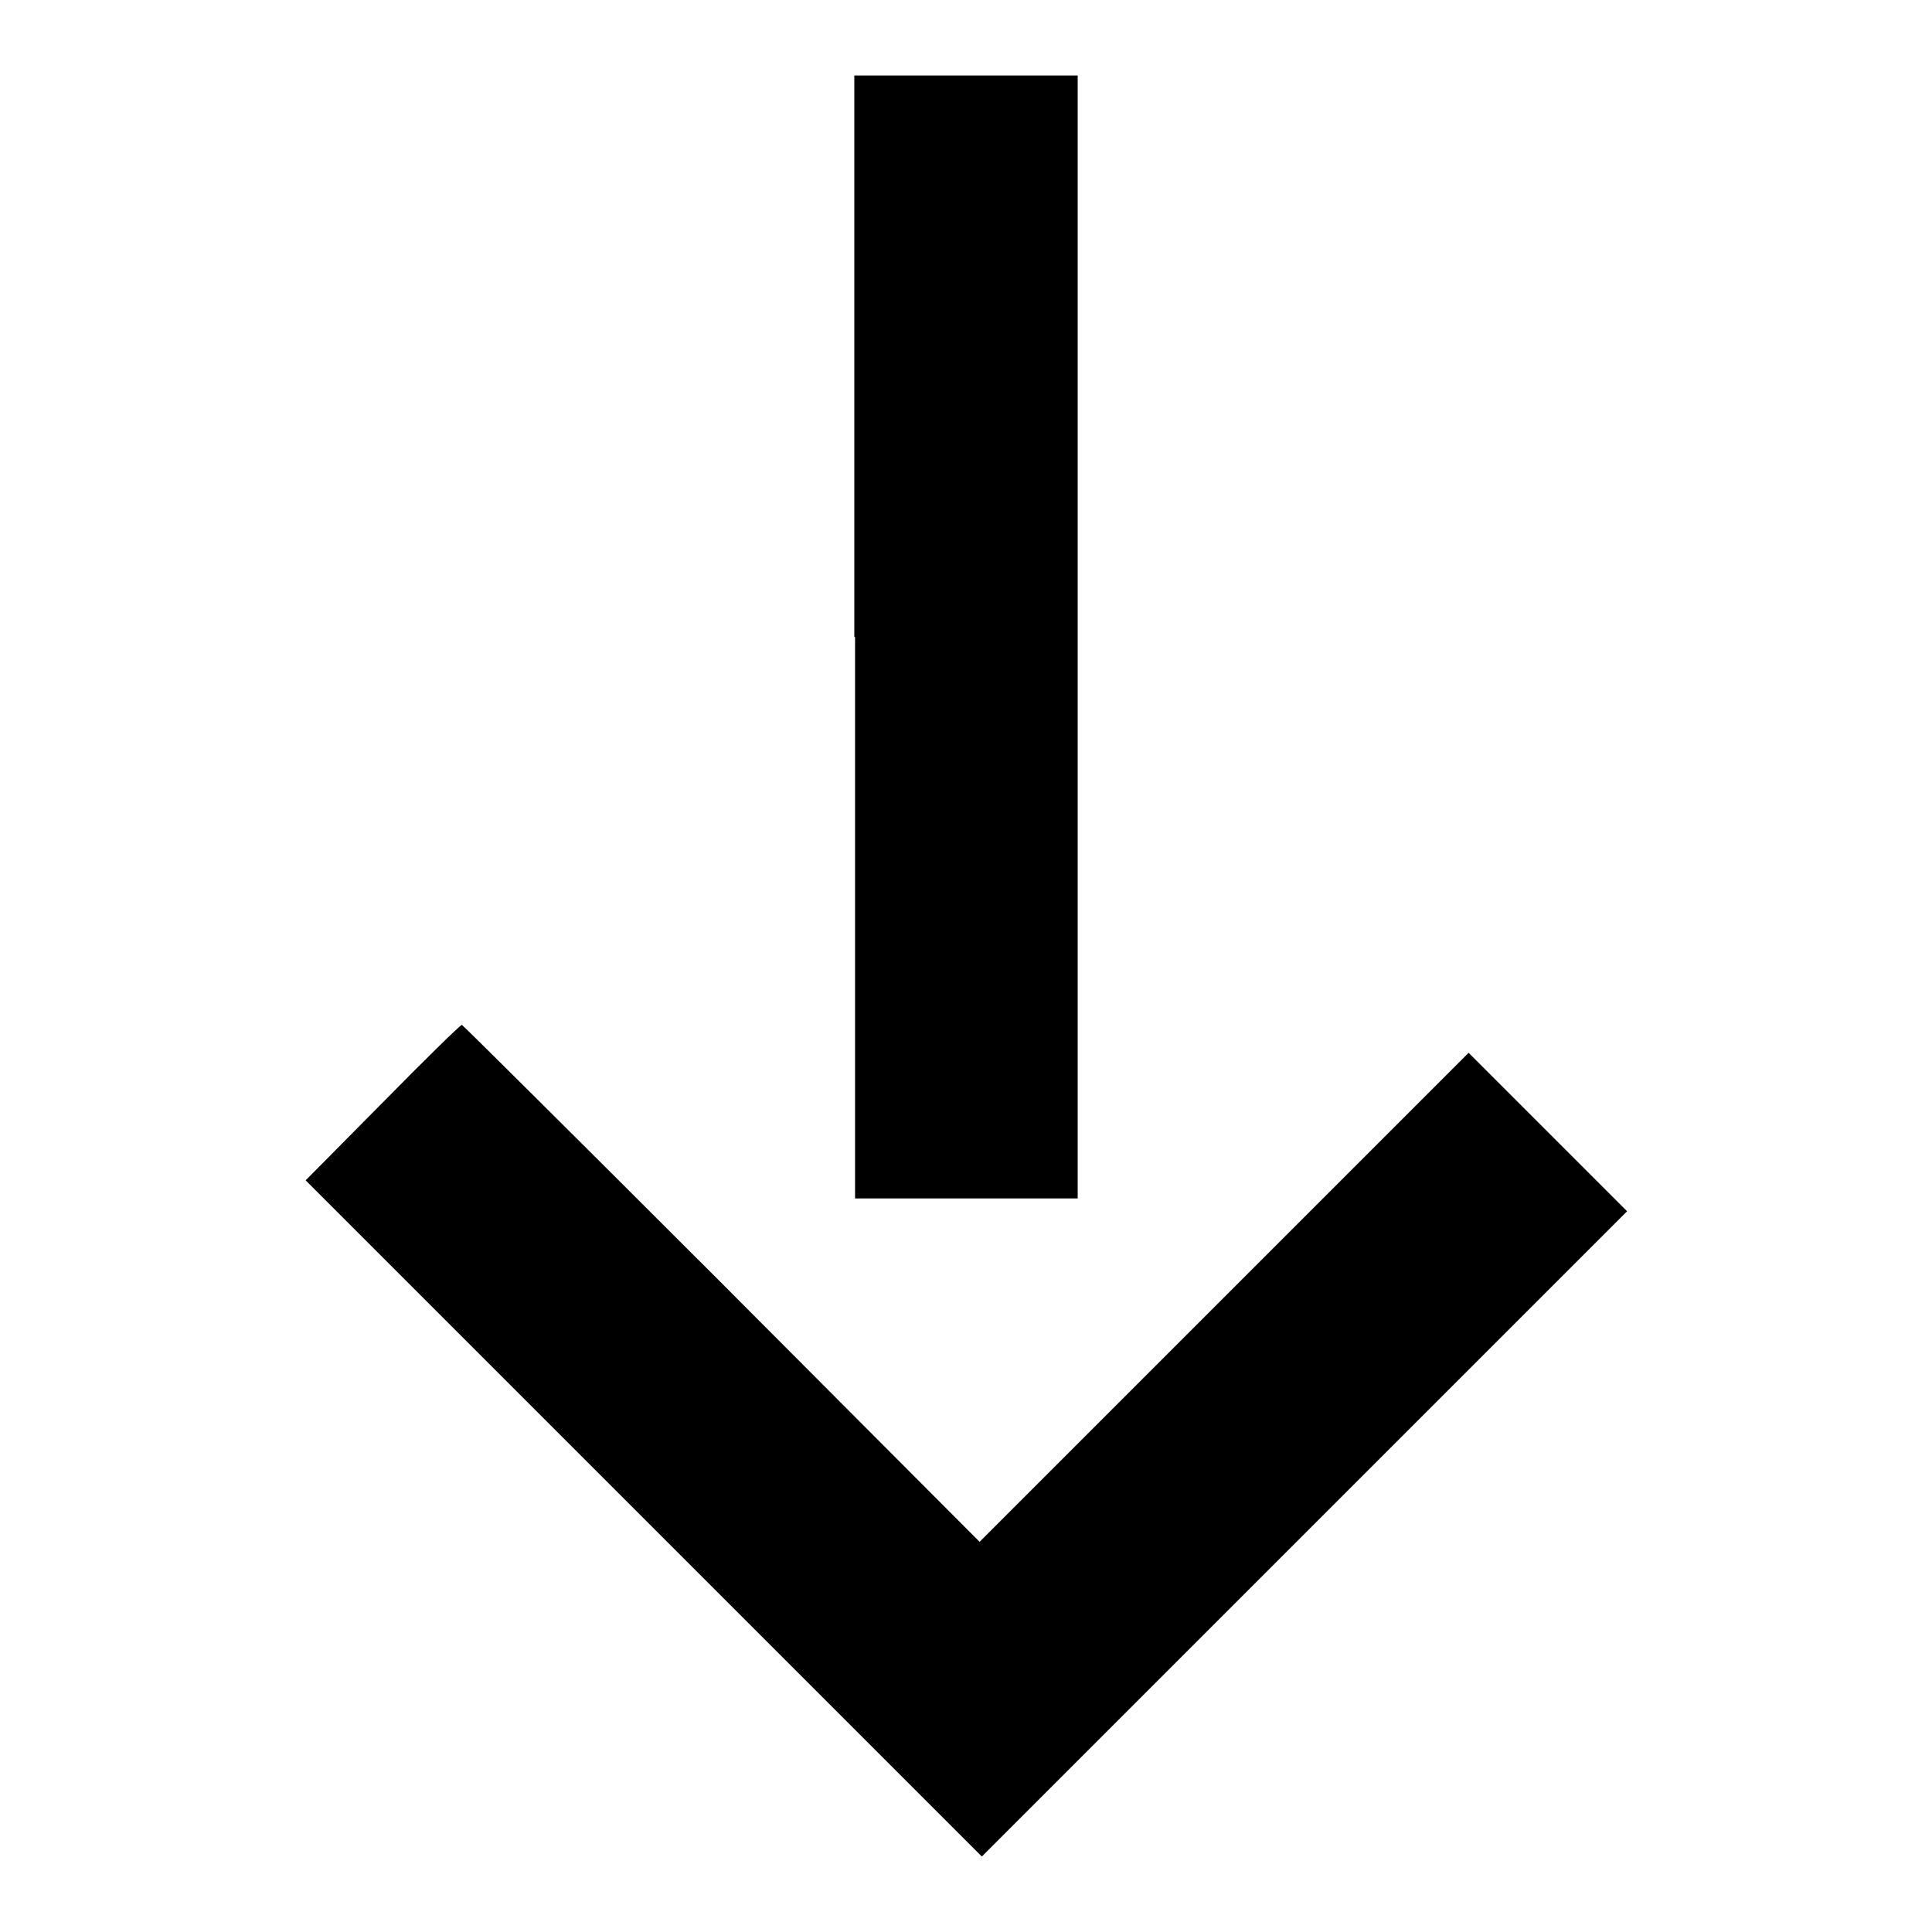
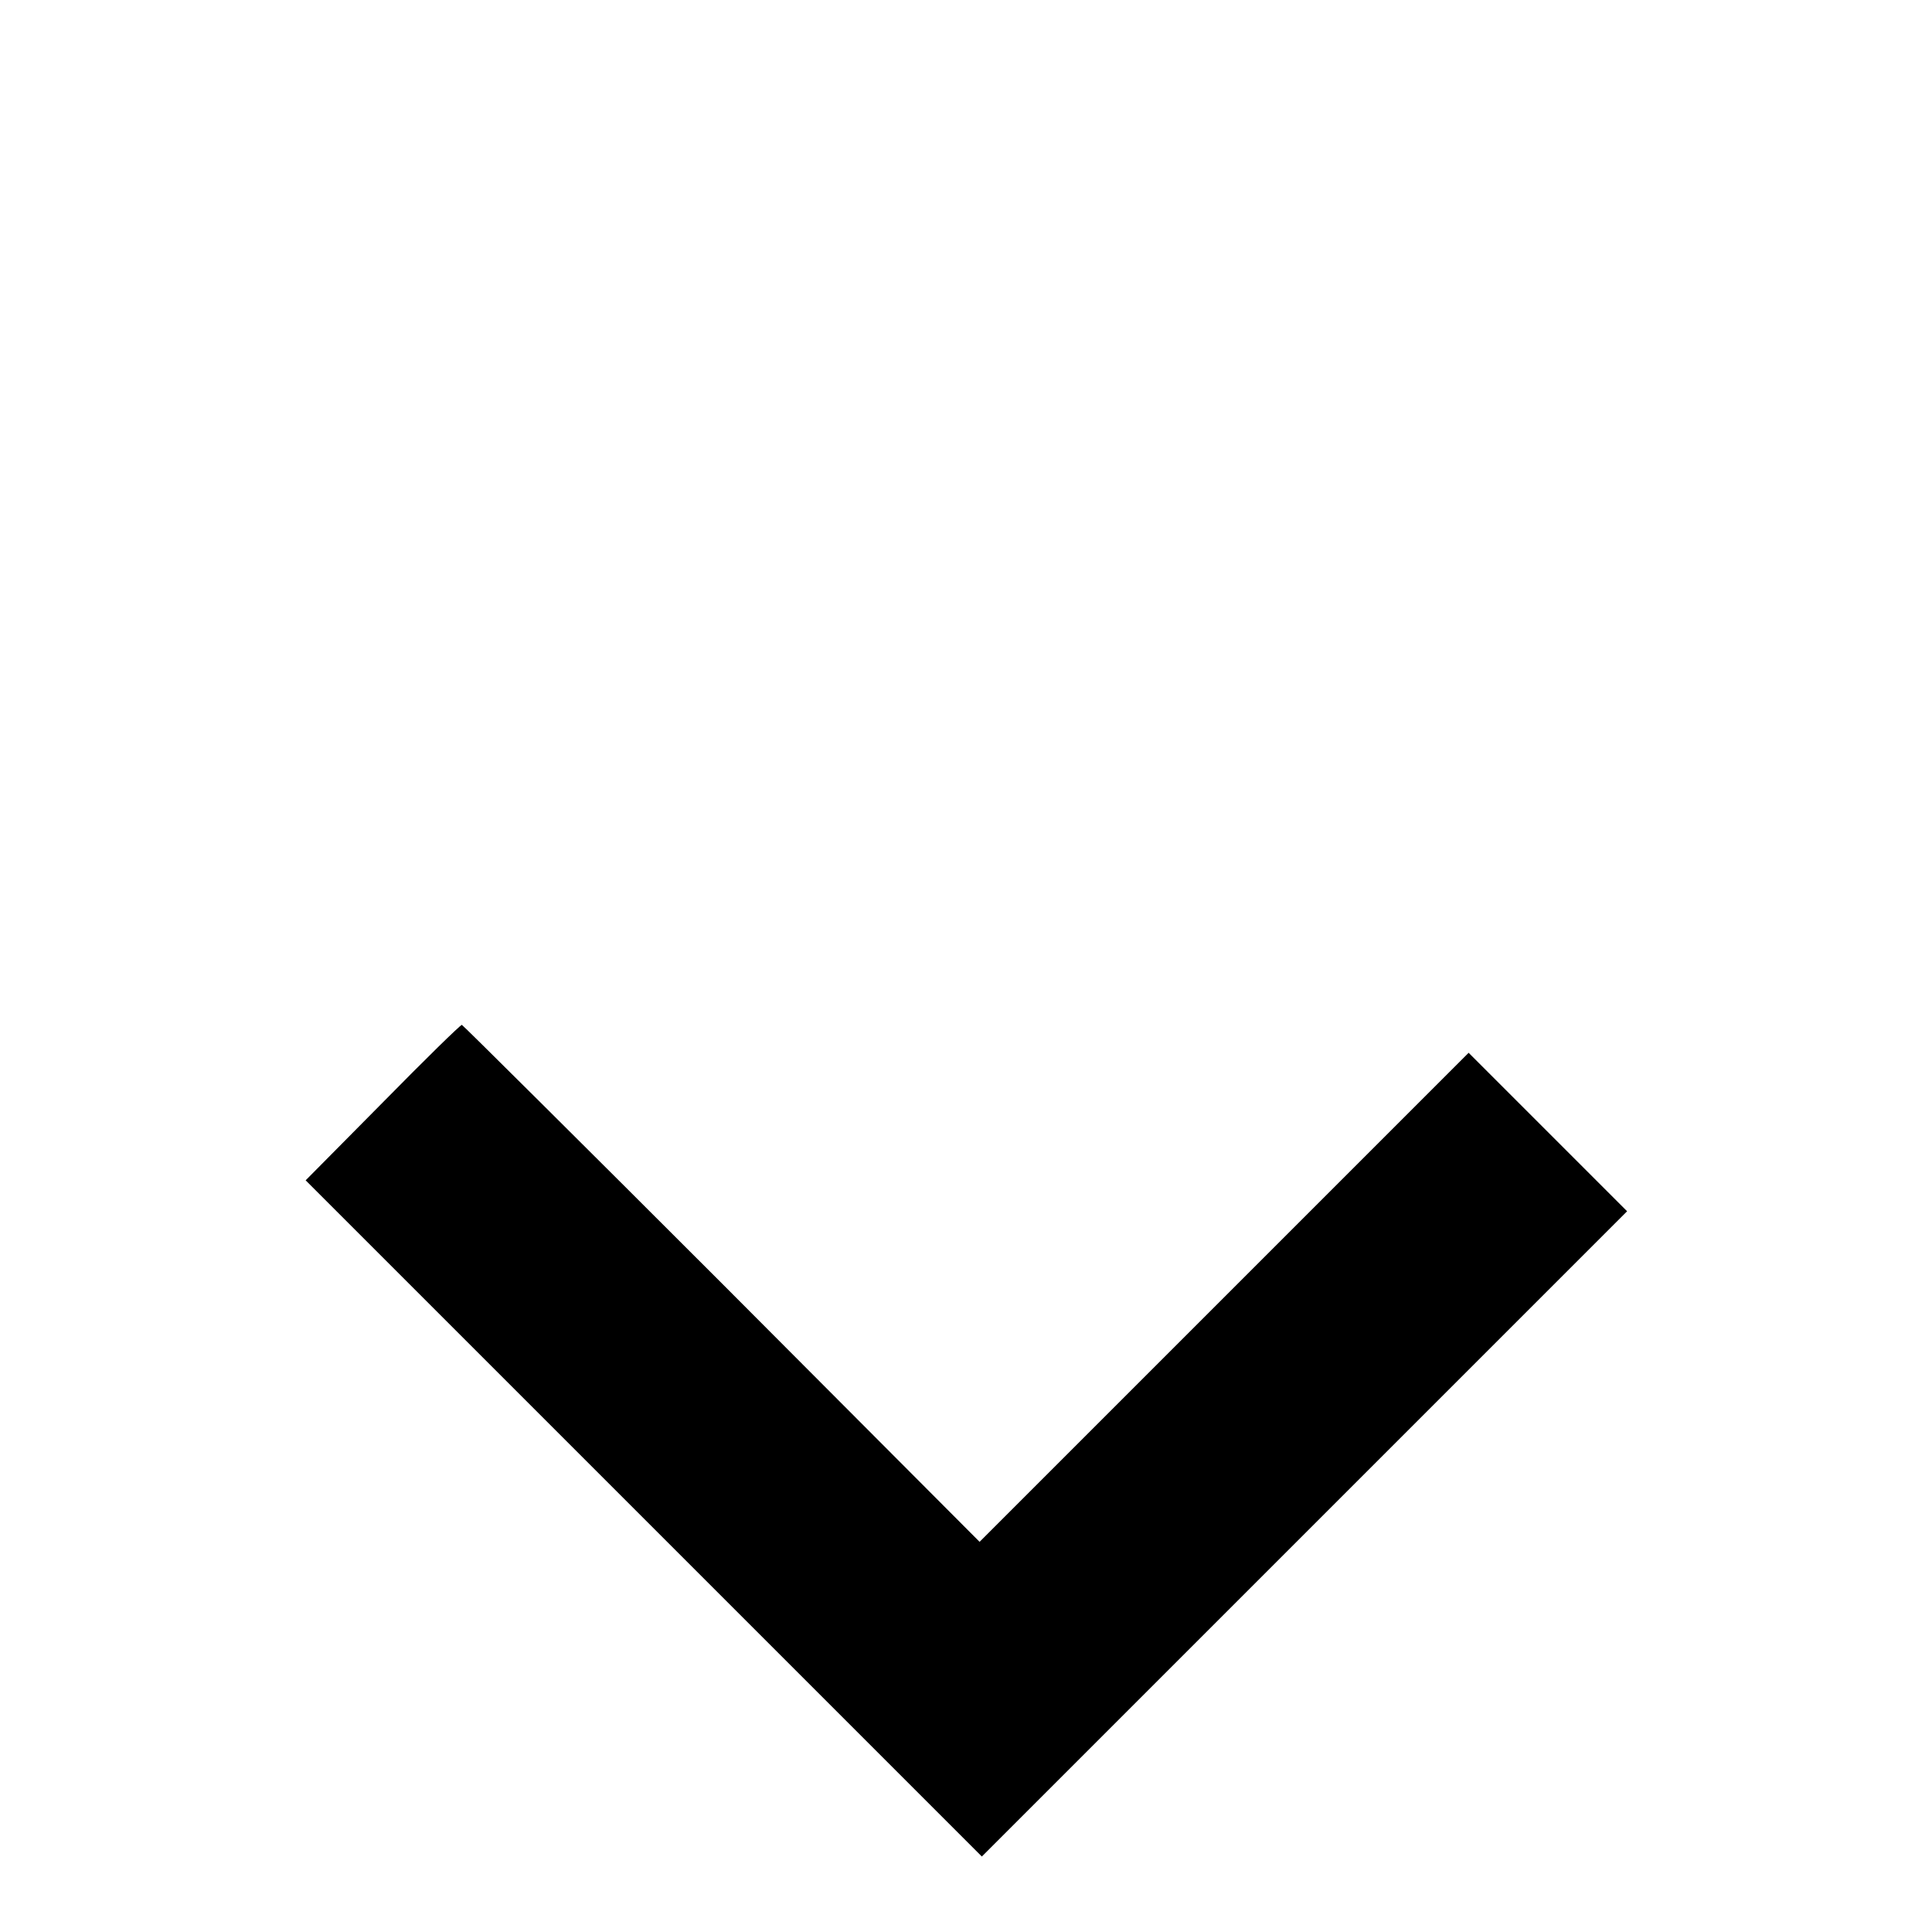
<svg xmlns="http://www.w3.org/2000/svg" version="1.1" x="0px" y="0px" viewBox="0 0 256 256" enable-background="new 0 0 256 256" xml:space="preserve">
  <g>
    <g>
      <g>
-         <path fill="#000000" d="M113.3,84.4v74.4H128h14.8V84.4V10H128h-14.8V84.4z" />
        <path fill="#000000" d="M50.7,146.1l-10.2,10.3l44.8,44.8l44.8,44.8l42.7-42.7l42.8-42.8L205.1,150l-10.5-10.5l-32.4,32.4l-32.4,32.4L95.6,170c-18.8-18.8-34.3-34.2-34.4-34.2C61,135.8,56.3,140.4,50.7,146.1z" />
      </g>
    </g>
  </g>
</svg>